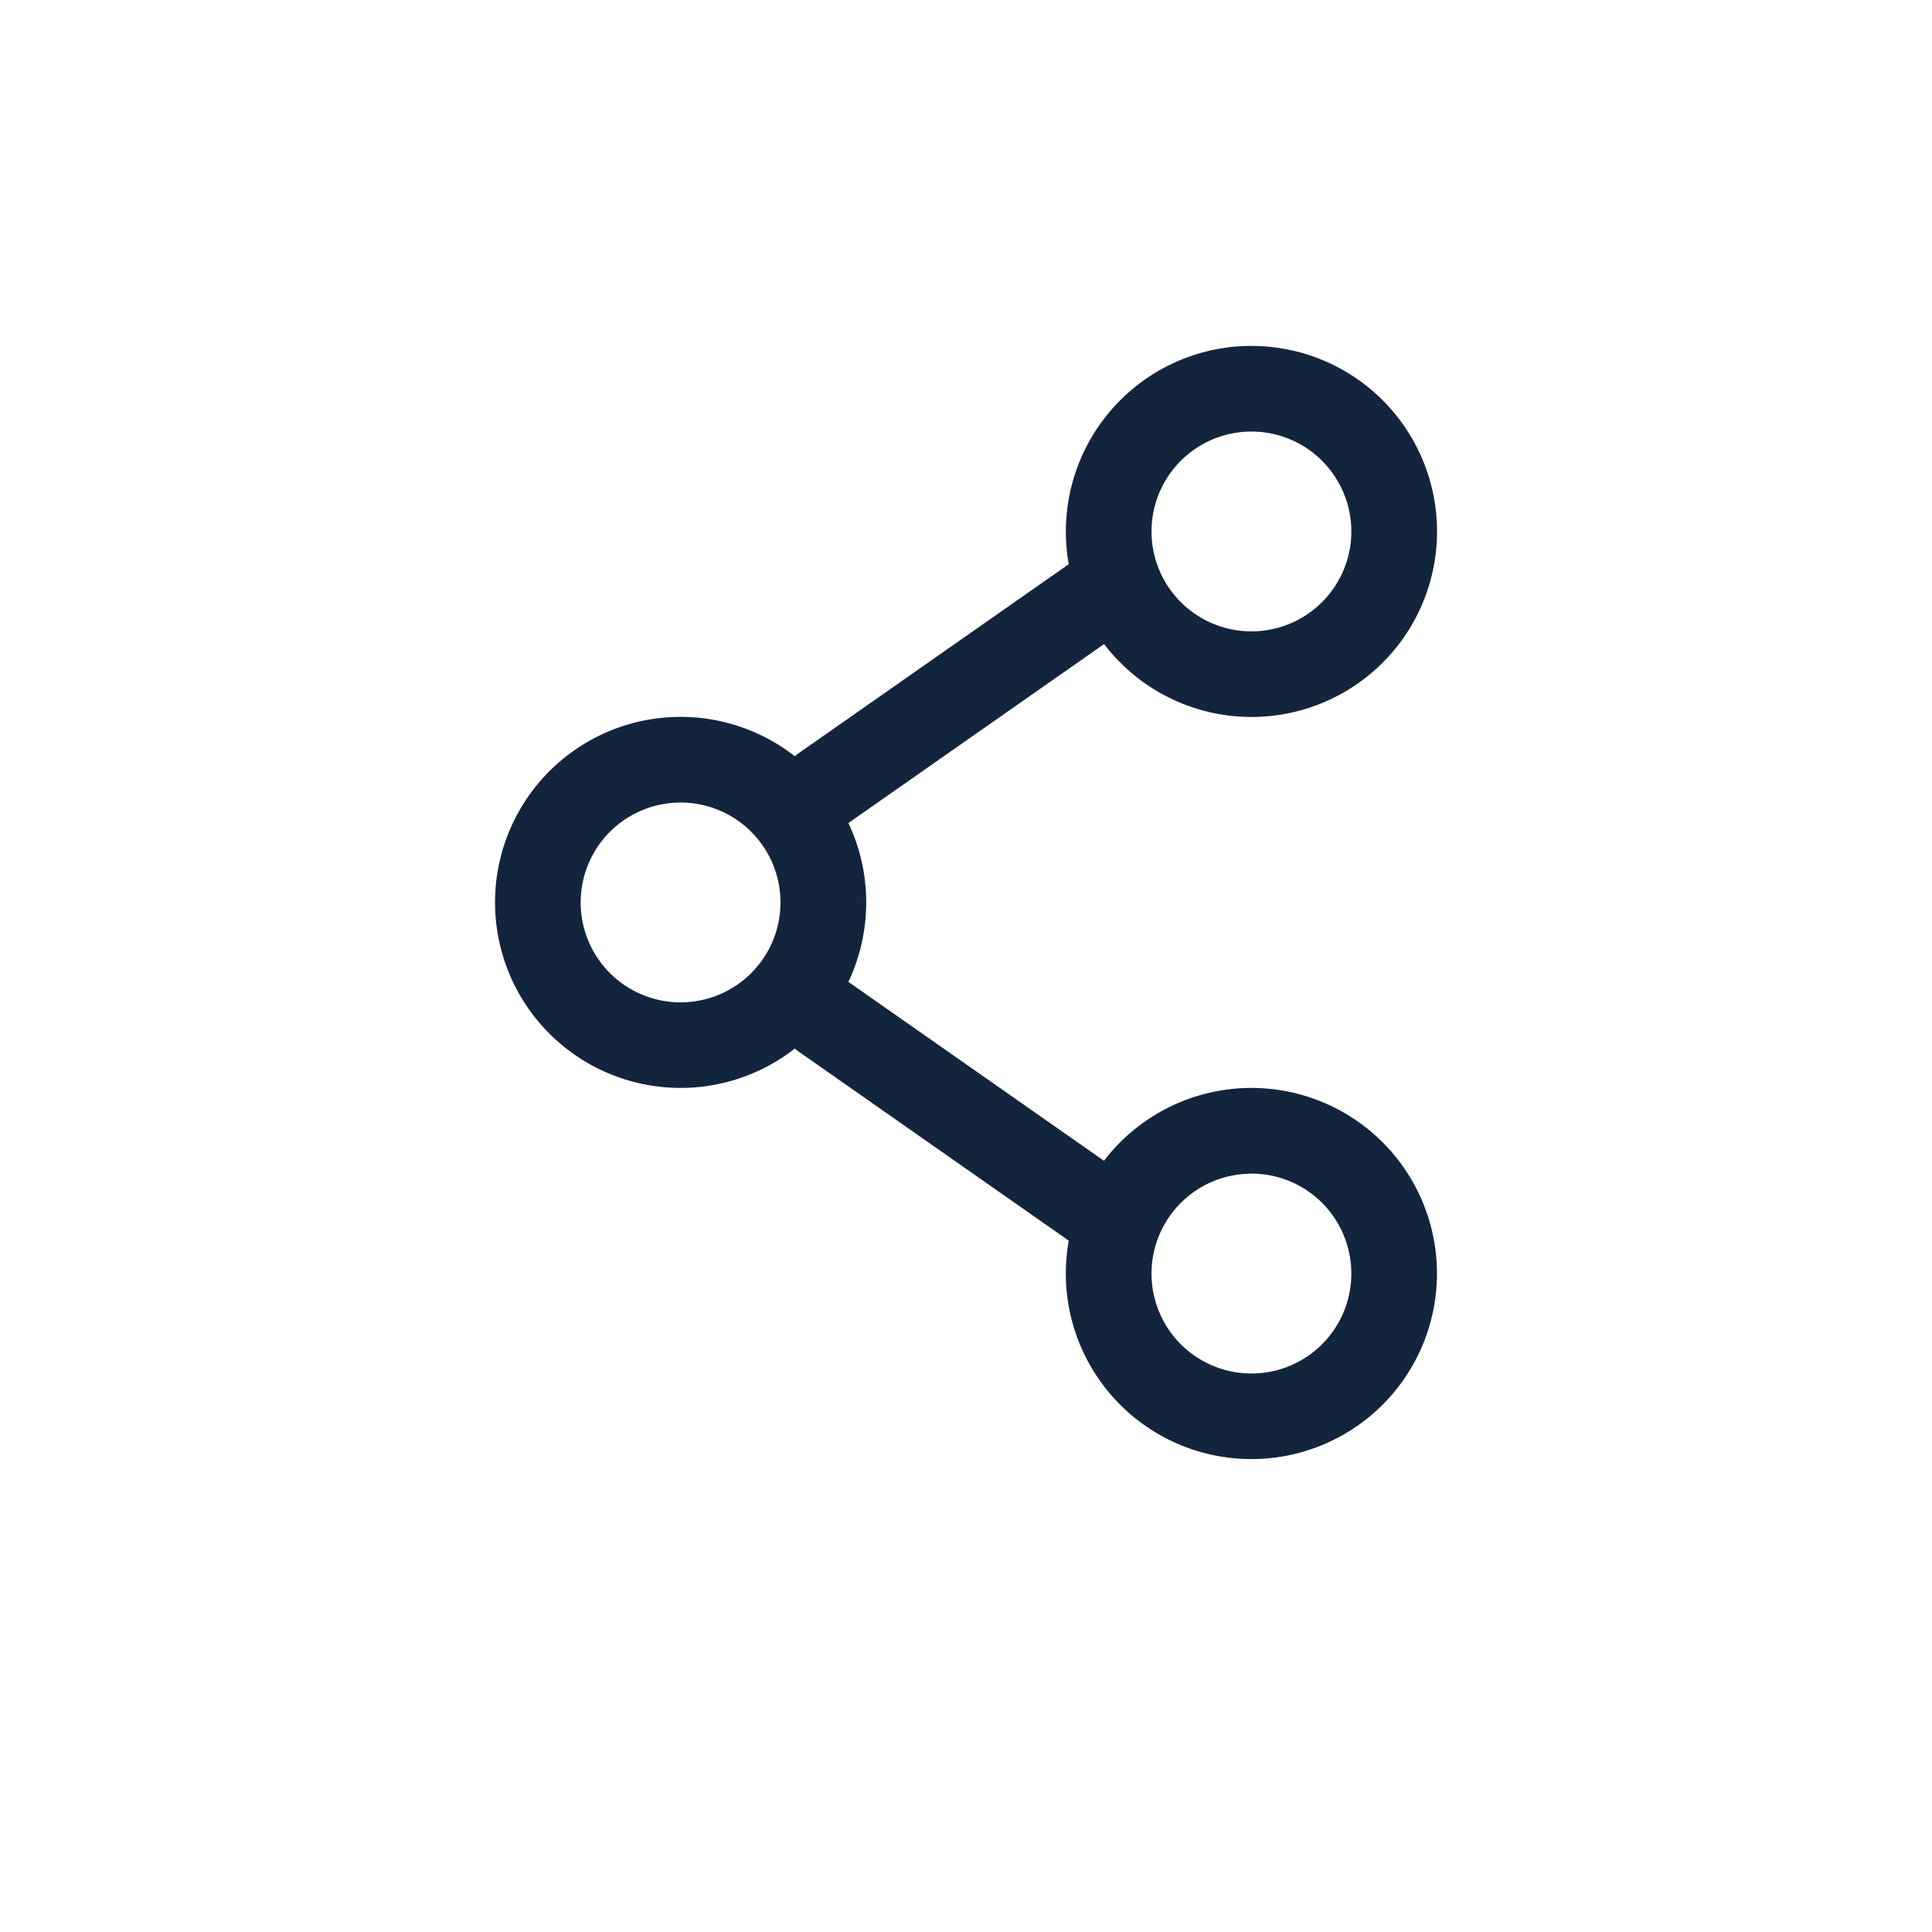
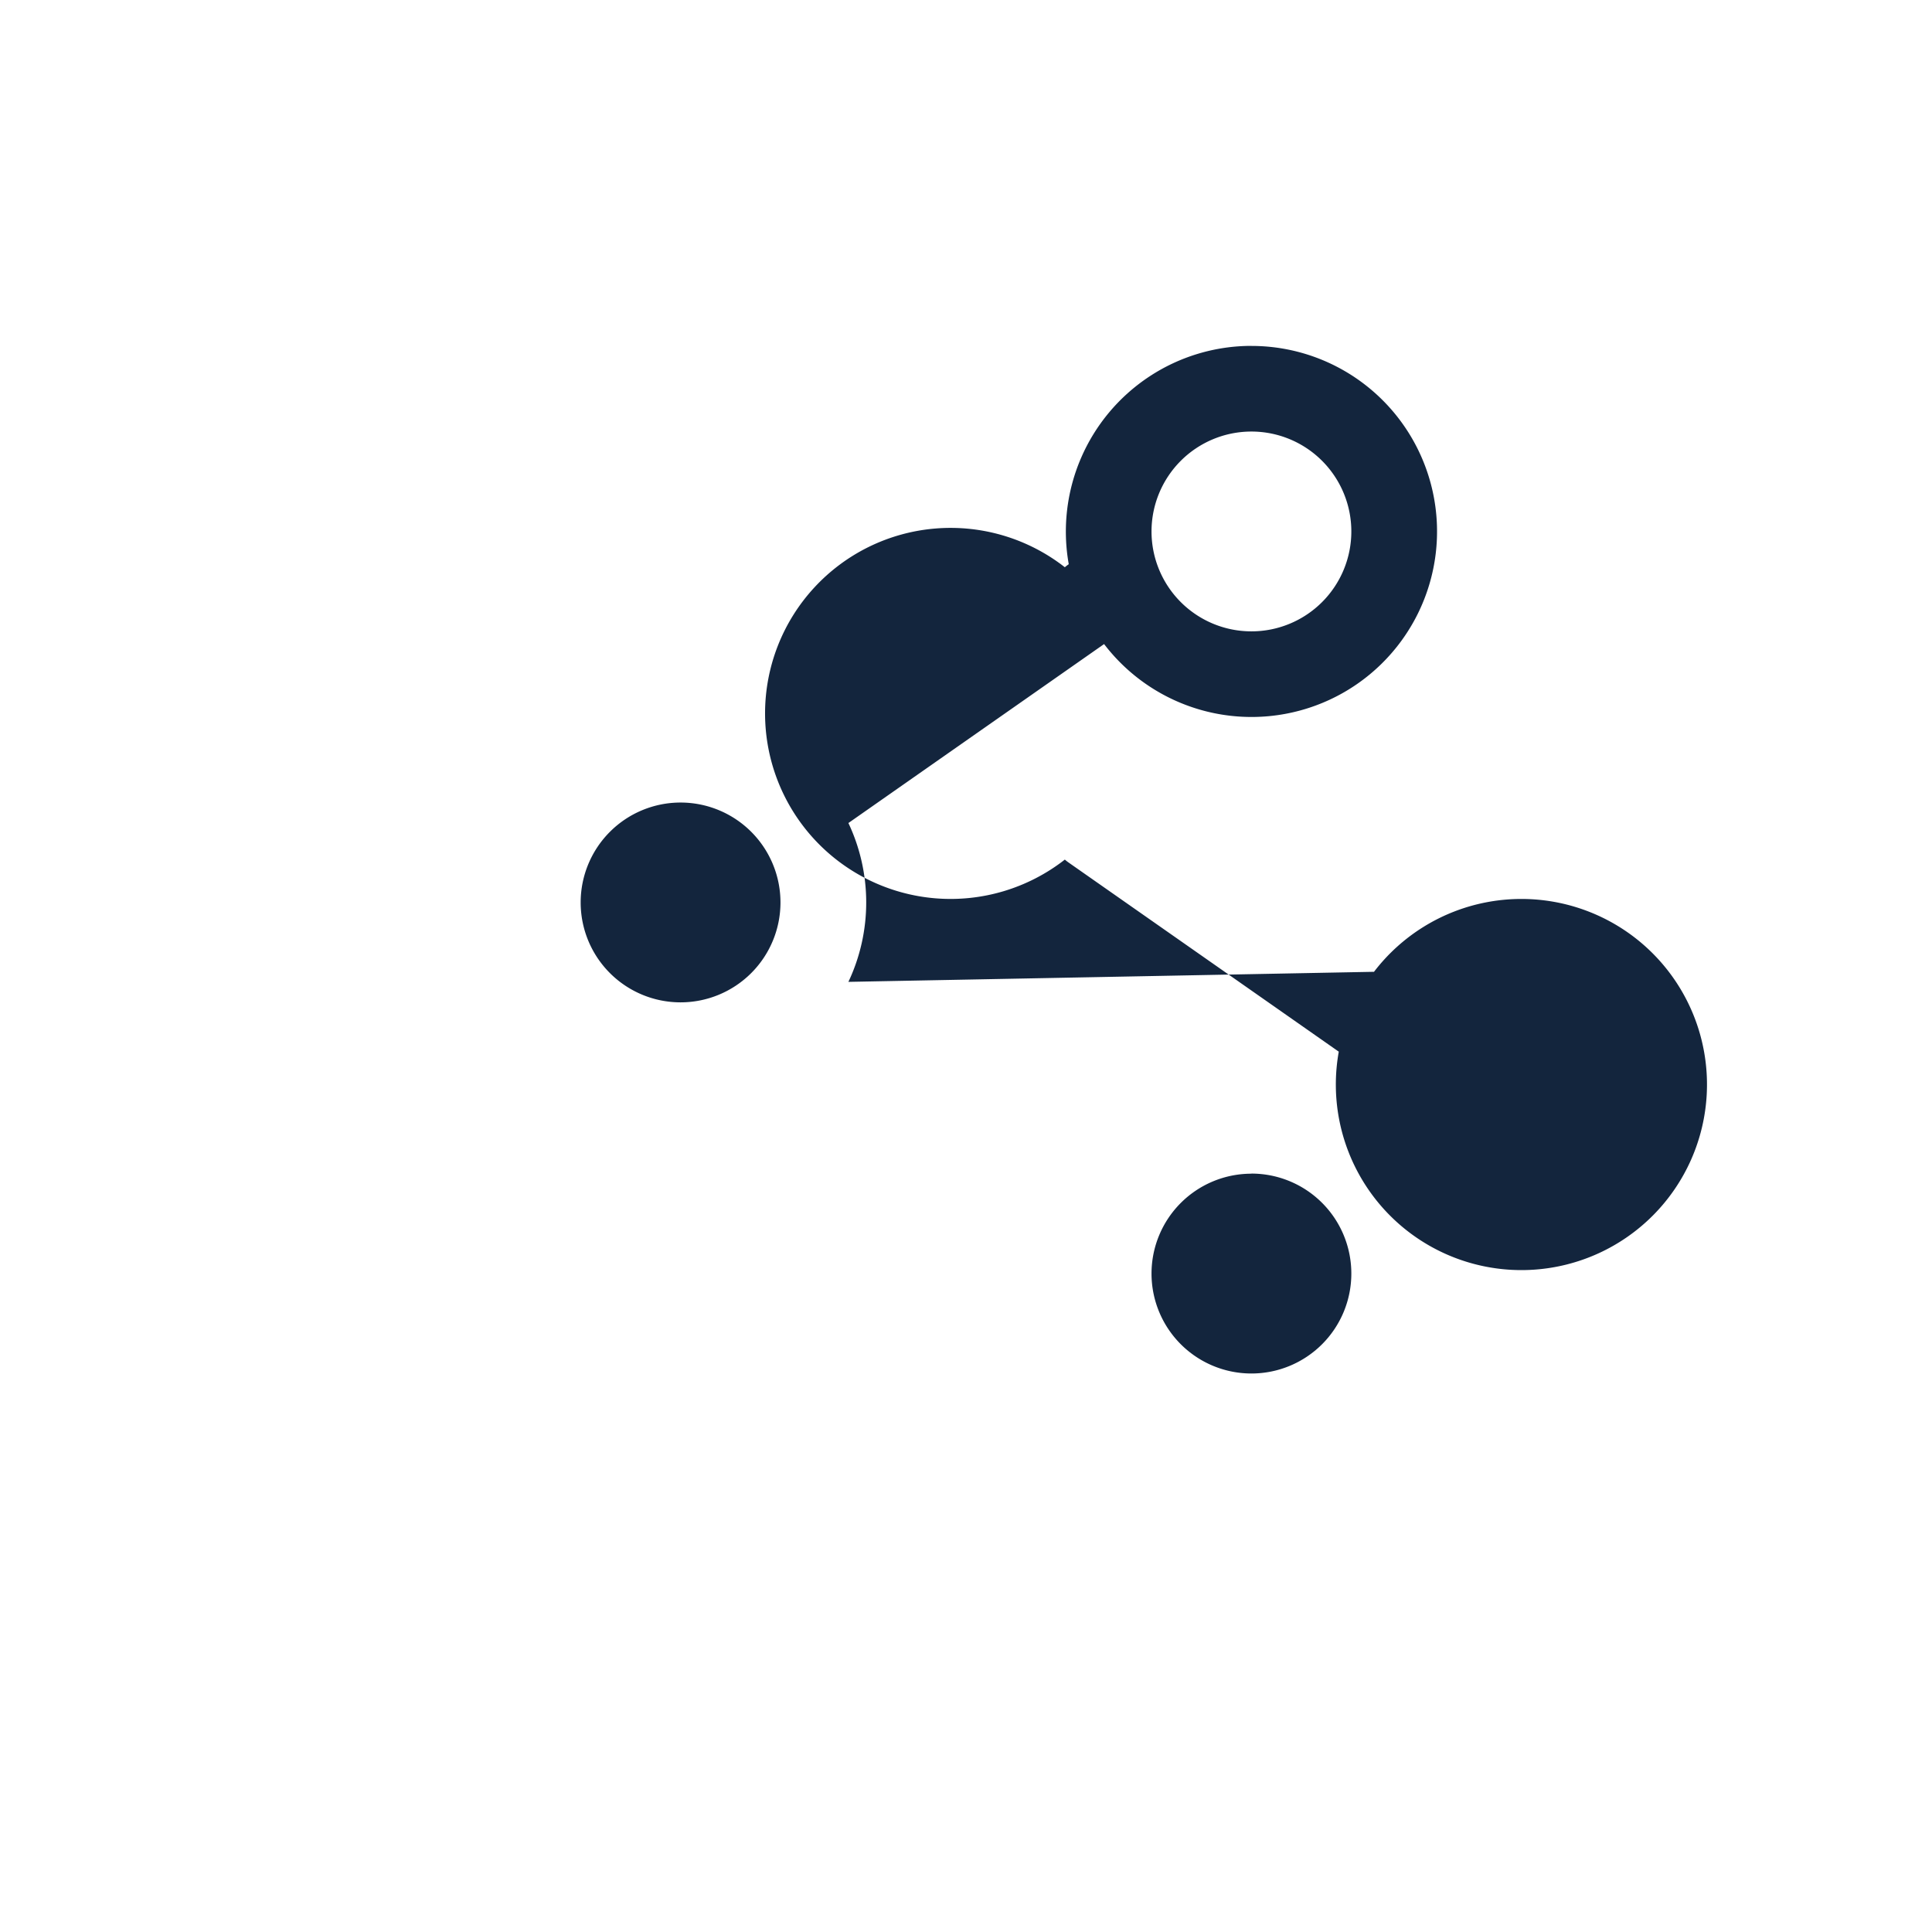
<svg xmlns="http://www.w3.org/2000/svg" width="38" height="38" viewBox="0 0 38 38">
  <g id="Group_9" data-name="Group 9" transform="translate(-1260 -34)">
-     <rect id="Rectangle_6" data-name="Rectangle 6" width="38" height="38" transform="translate(1260 34)" fill="#114588" opacity="0" />
-     <path id="share-svgrepo-com" d="M18.126,2.25a3.652,3.652,0,0,0-3.592,4.294L9.223,10.261a.849.849,0,0,0-.077.06,3.649,3.649,0,1,0,0,5.75.847.847,0,0,0,.077.06l5.311,3.718a3.65,3.65,0,1,0,.693-1.571L10.2,14.759a3.658,3.658,0,0,0,0-3.124l5.029-3.52a3.649,3.649,0,1,0,2.9-5.864ZM16.162,5.9a1.965,1.965,0,1,1,1.965,1.965A1.965,1.965,0,0,1,16.162,5.9ZM6.9,11.232A1.965,1.965,0,1,0,8.864,13.2,1.965,1.965,0,0,0,6.9,11.232Zm11.227,7.3a1.965,1.965,0,1,0,1.965,1.965A1.965,1.965,0,0,0,18.126,18.53Z" transform="translate(1266.487 38.553)" fill="#13253d" fill-rule="evenodd" />
+     <path id="share-svgrepo-com" d="M18.126,2.25a3.652,3.652,0,0,0-3.592,4.294a.849.849,0,0,0-.077.06,3.649,3.649,0,1,0,0,5.75.847.847,0,0,0,.077.06l5.311,3.718a3.65,3.65,0,1,0,.693-1.571L10.2,14.759a3.658,3.658,0,0,0,0-3.124l5.029-3.52a3.649,3.649,0,1,0,2.9-5.864ZM16.162,5.9a1.965,1.965,0,1,1,1.965,1.965A1.965,1.965,0,0,1,16.162,5.9ZM6.9,11.232A1.965,1.965,0,1,0,8.864,13.2,1.965,1.965,0,0,0,6.9,11.232Zm11.227,7.3a1.965,1.965,0,1,0,1.965,1.965A1.965,1.965,0,0,0,18.126,18.53Z" transform="translate(1266.487 38.553)" fill="#13253d" fill-rule="evenodd" />
  </g>
</svg>